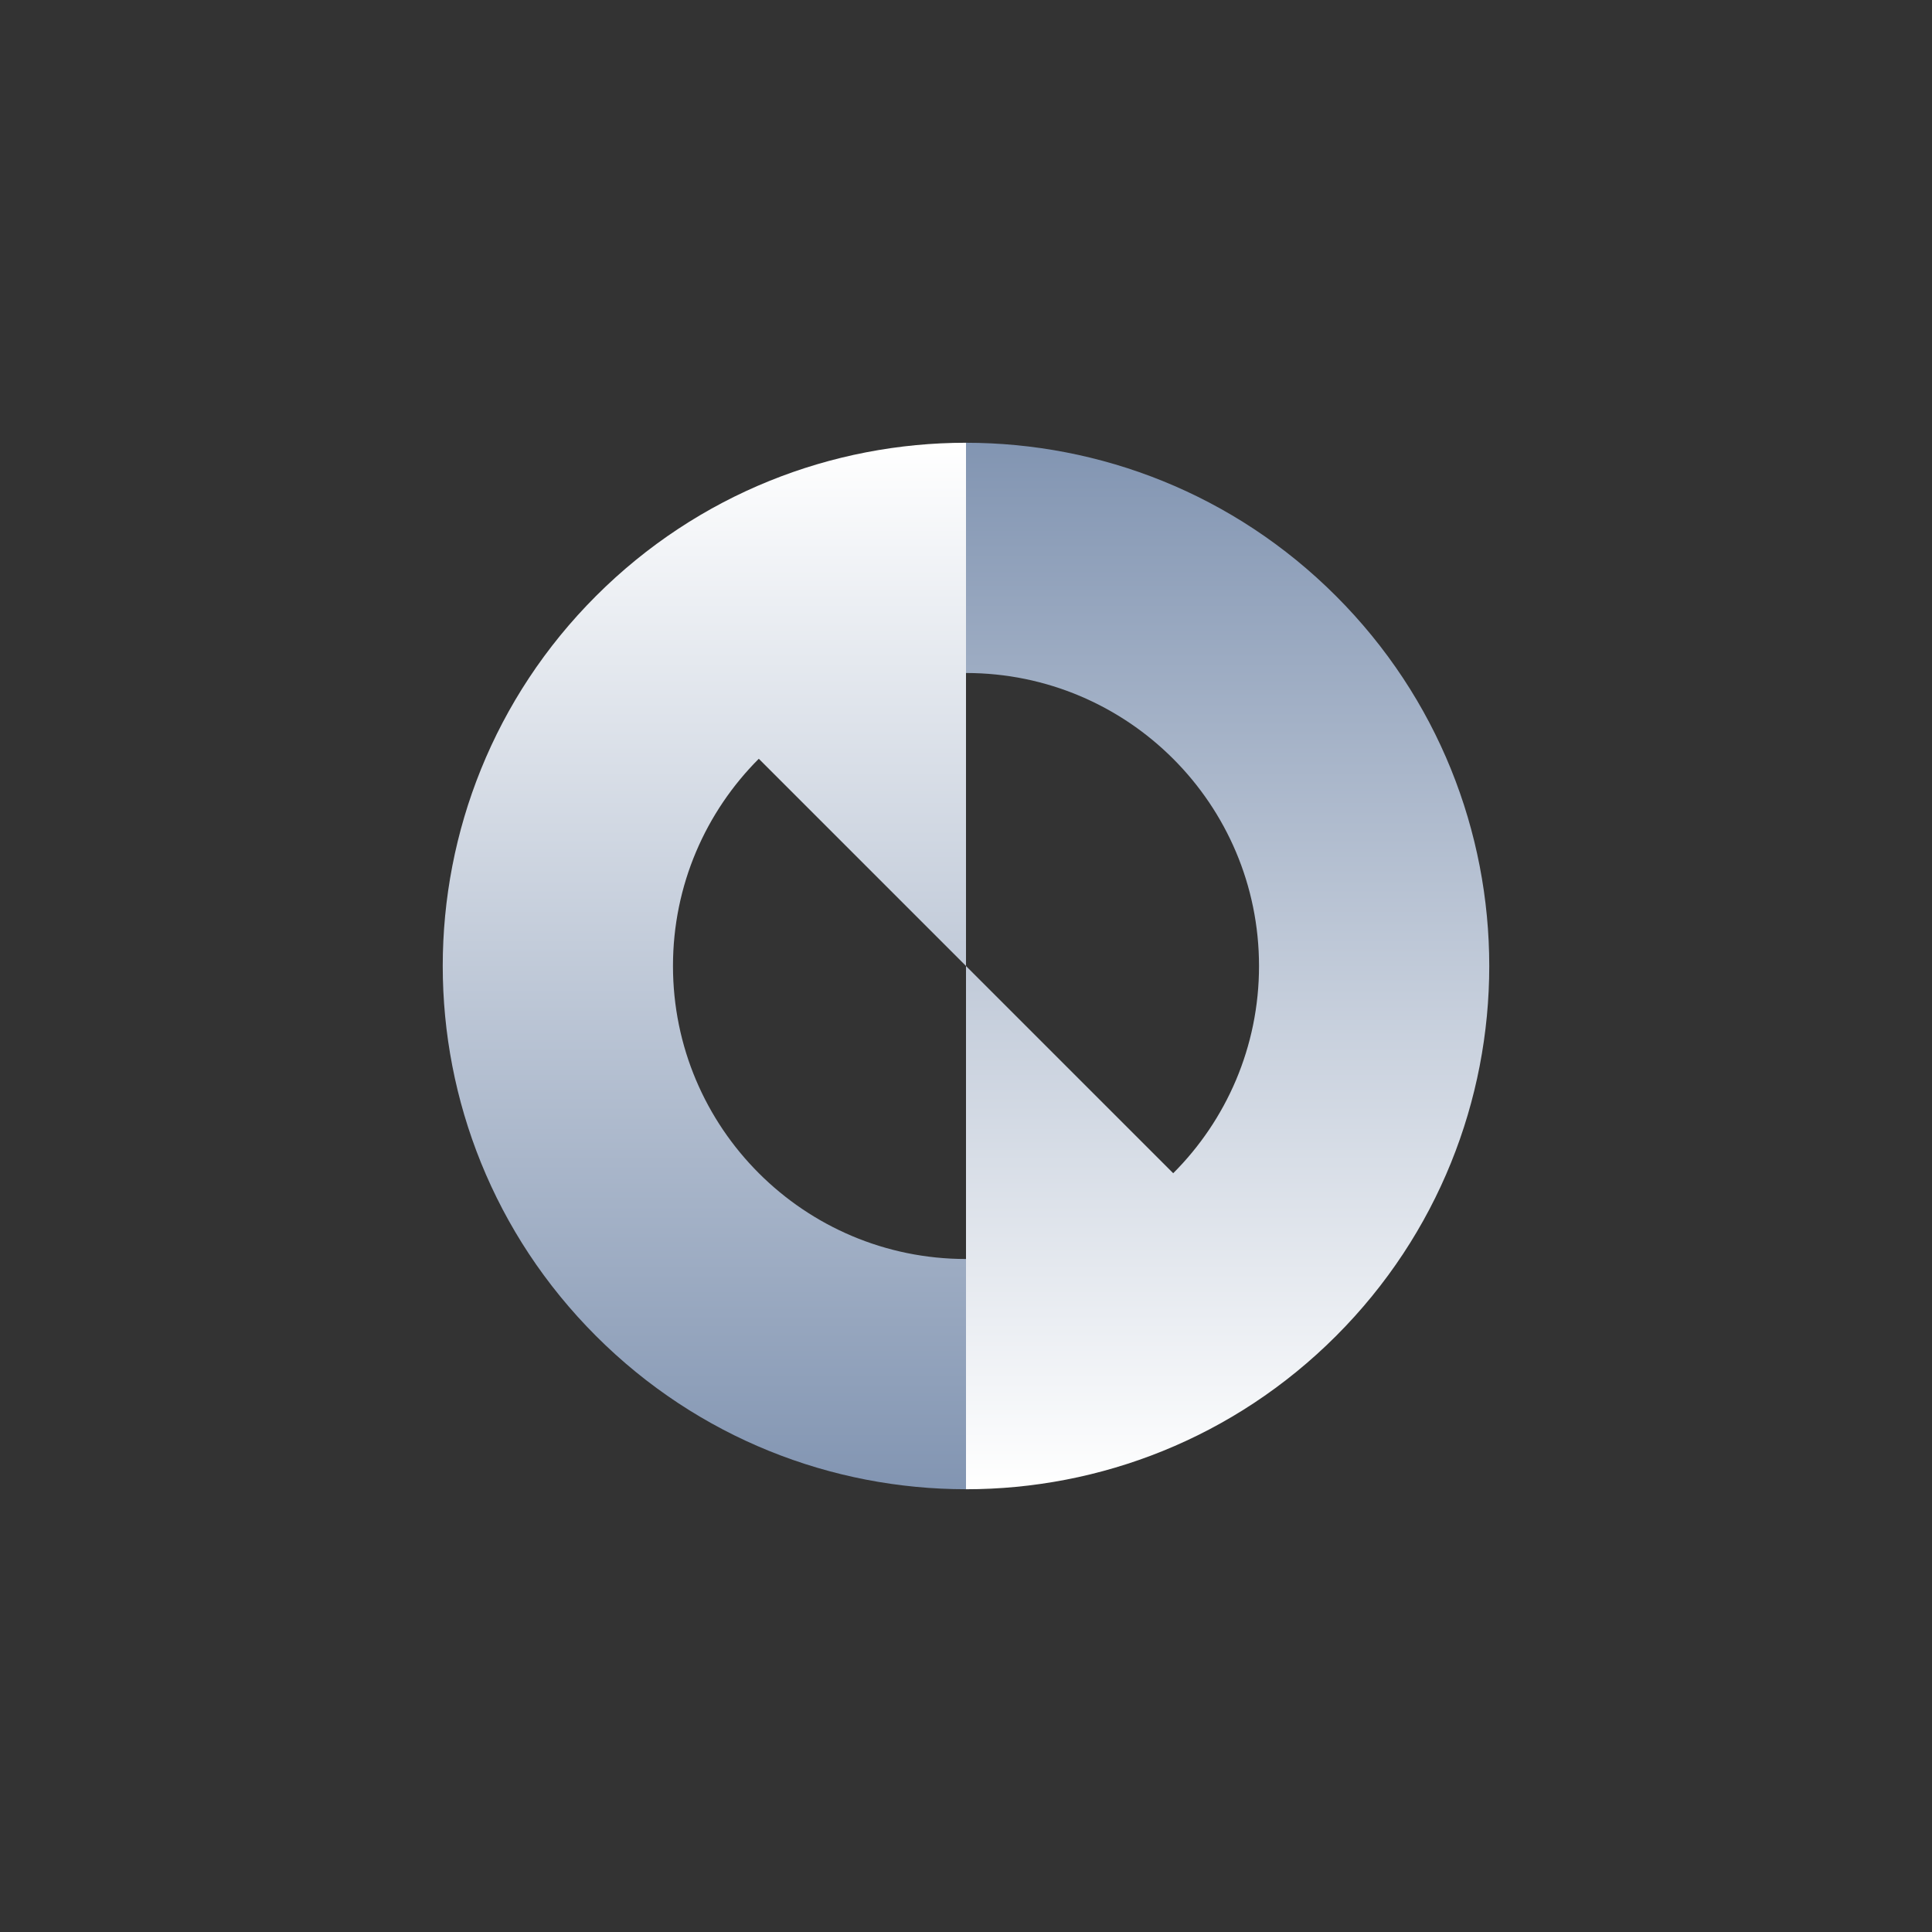
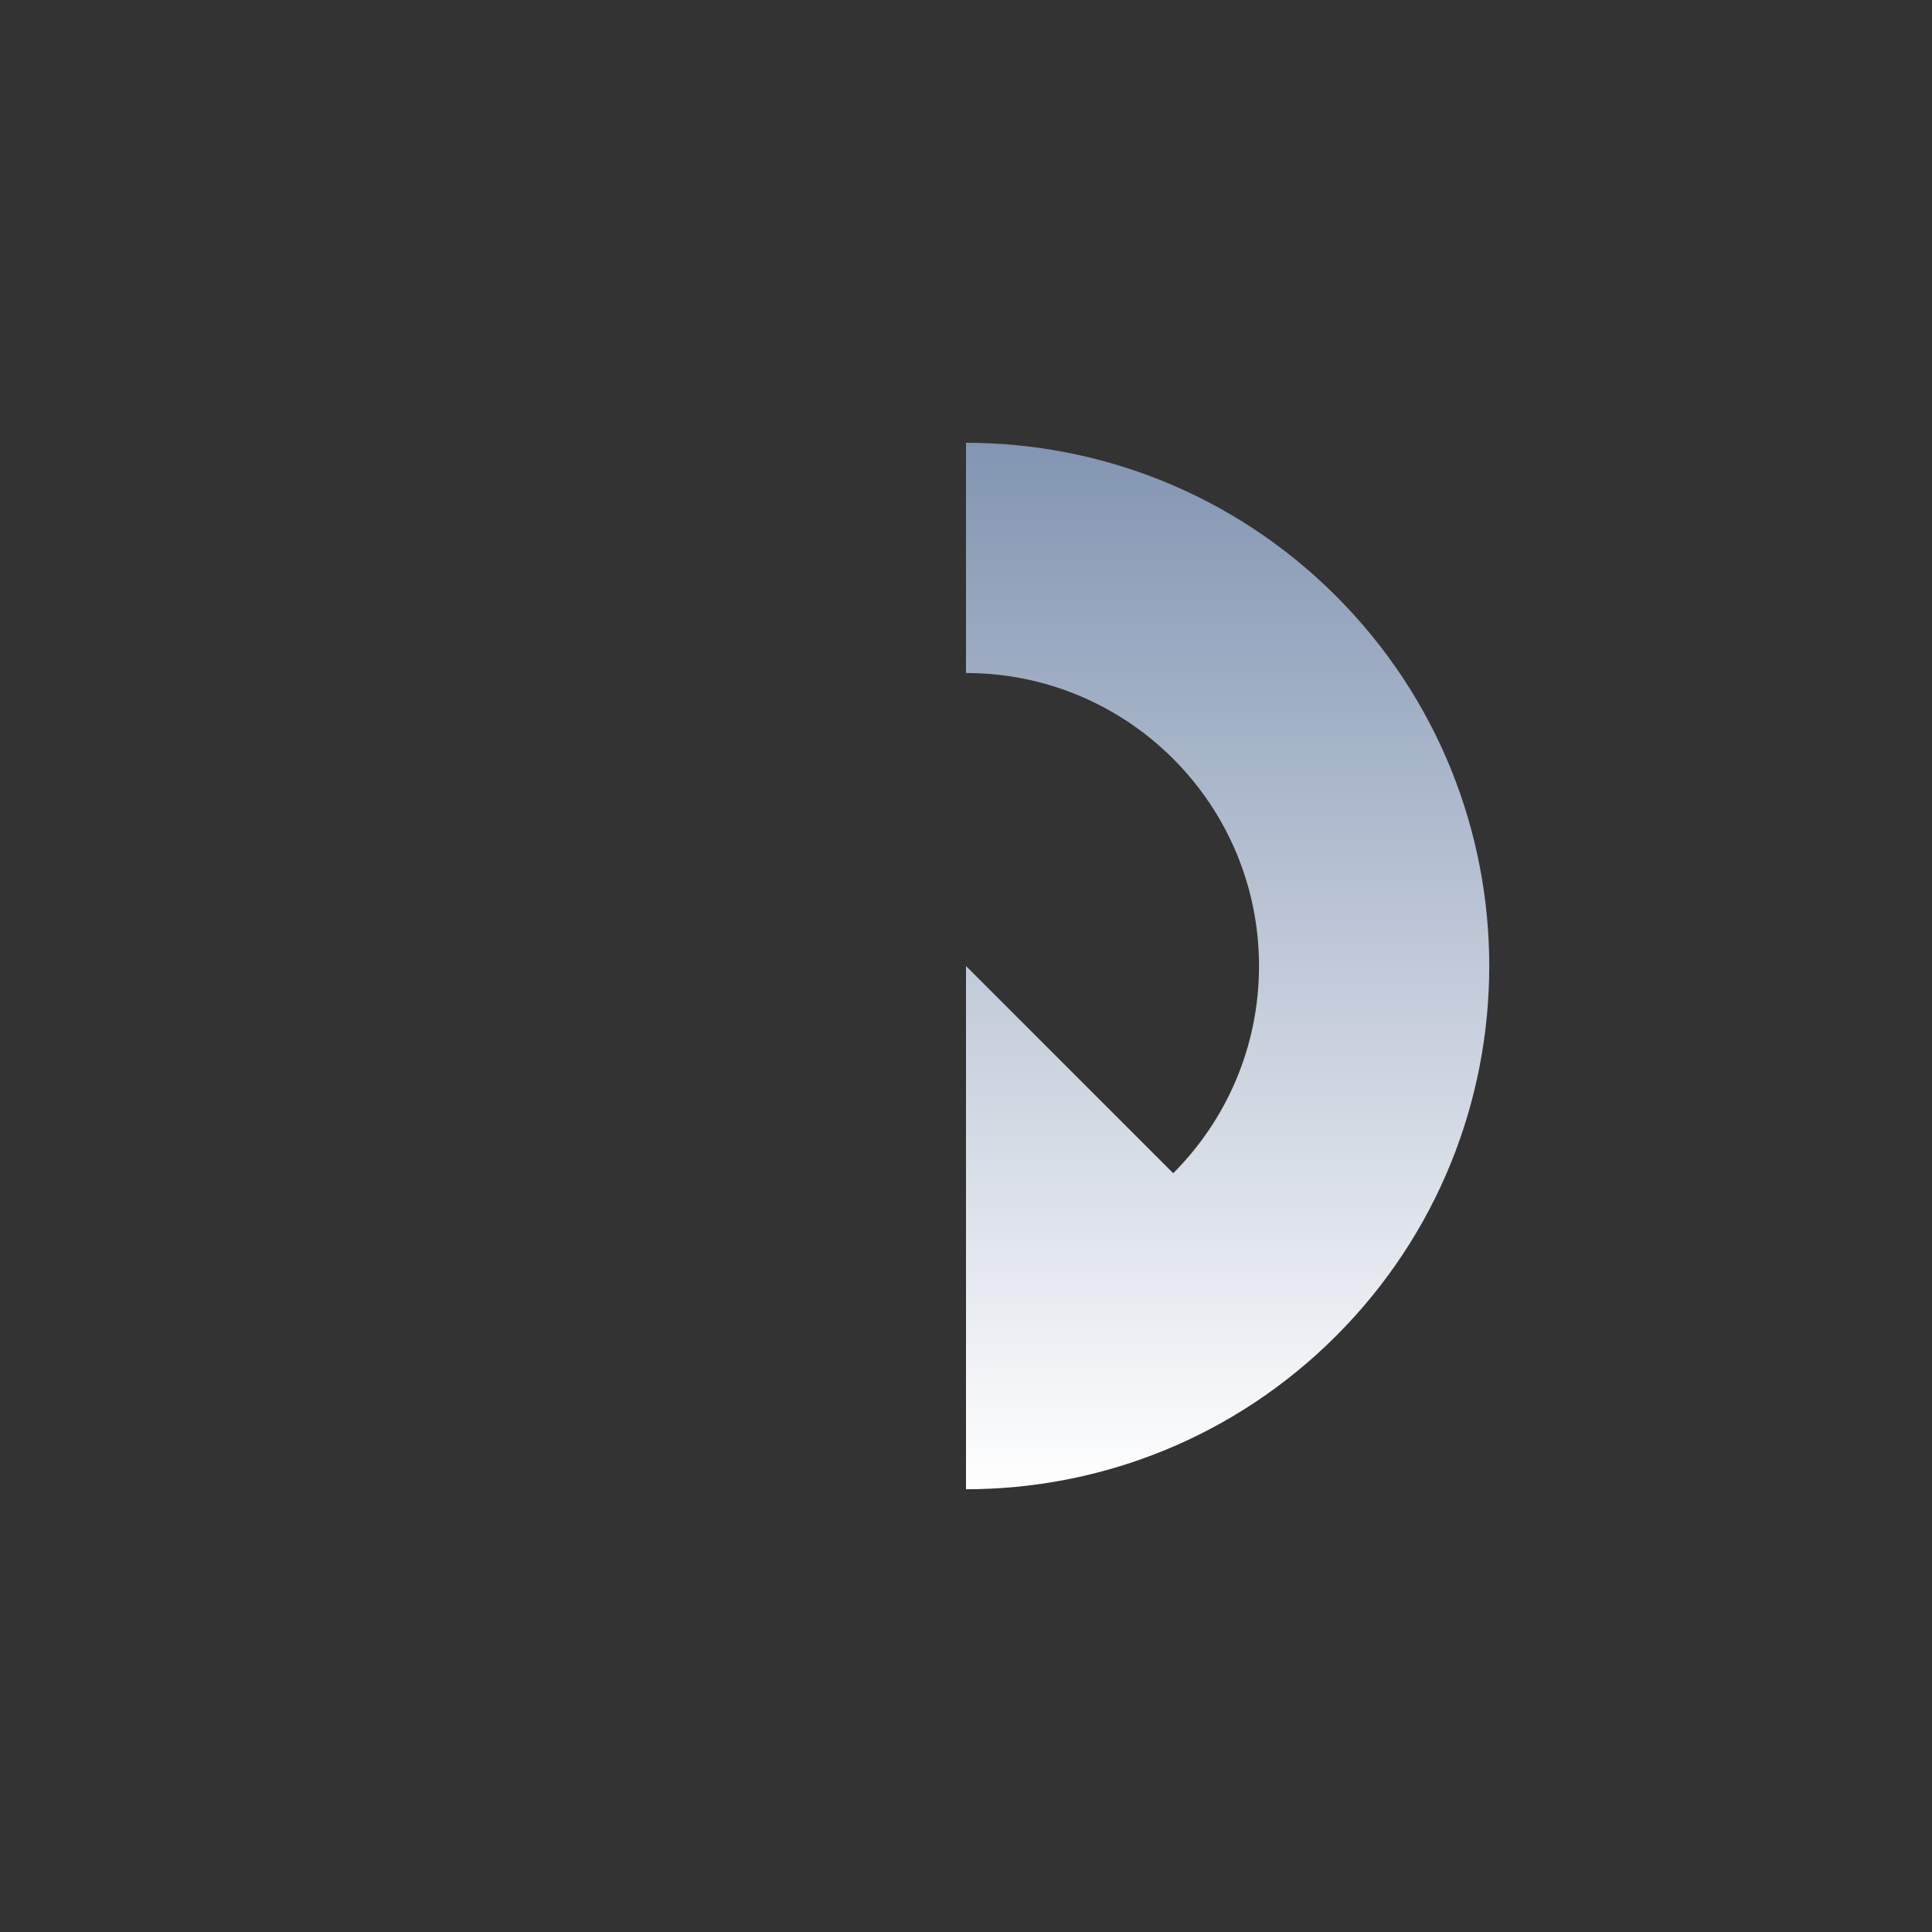
<svg xmlns="http://www.w3.org/2000/svg" fill="none" height="96" viewBox="0 0 96 96" width="96">
  <rect x="0" y="0" width="96" height="96" fill="#333333" stroke="none" />
  <linearGradient id="a" gradientUnits="userSpaceOnUse" x1="48.089" x2="48.089" y1="22.001" y2="74.002">
    <stop offset="0" stop-color="#fff" />
    <stop offset="1" stop-color="#8295b2" />
  </linearGradient>
  <linearGradient id="b" gradientUnits="userSpaceOnUse" x1="74.089" x2="74.089" y1="22.001" y2="74.002">
    <stop offset="0" stop-color="#8295b2" />
    <stop offset="1" stop-color="#fff" />
  </linearGradient>
-   <path d="m48 22c-6.654 0-13.308 2.538-18.385 7.614-10.154 10.154-10.154 26.617-0 36.77 5.077 5.078 11.731 7.615 18.385 7.615l0-11.44c-8.041 0-14.56-6.519-14.56-14.56 0-4.021 1.63-7.661 4.264-10.296l10.296 10.296z" fill="url(#a)" />
  <path d="m48 74c6.654 0 13.308-2.538 18.385-7.614 10.154-10.154 10.154-26.617 0-36.77-5.077-5.077-11.731-7.615-18.385-7.615l-0 11.44c8.041 0 14.56 6.519 14.56 14.561 0 4.02-1.63 7.661-4.264 10.295l-10.296-10.295z" fill="url(#b)" />
</svg>